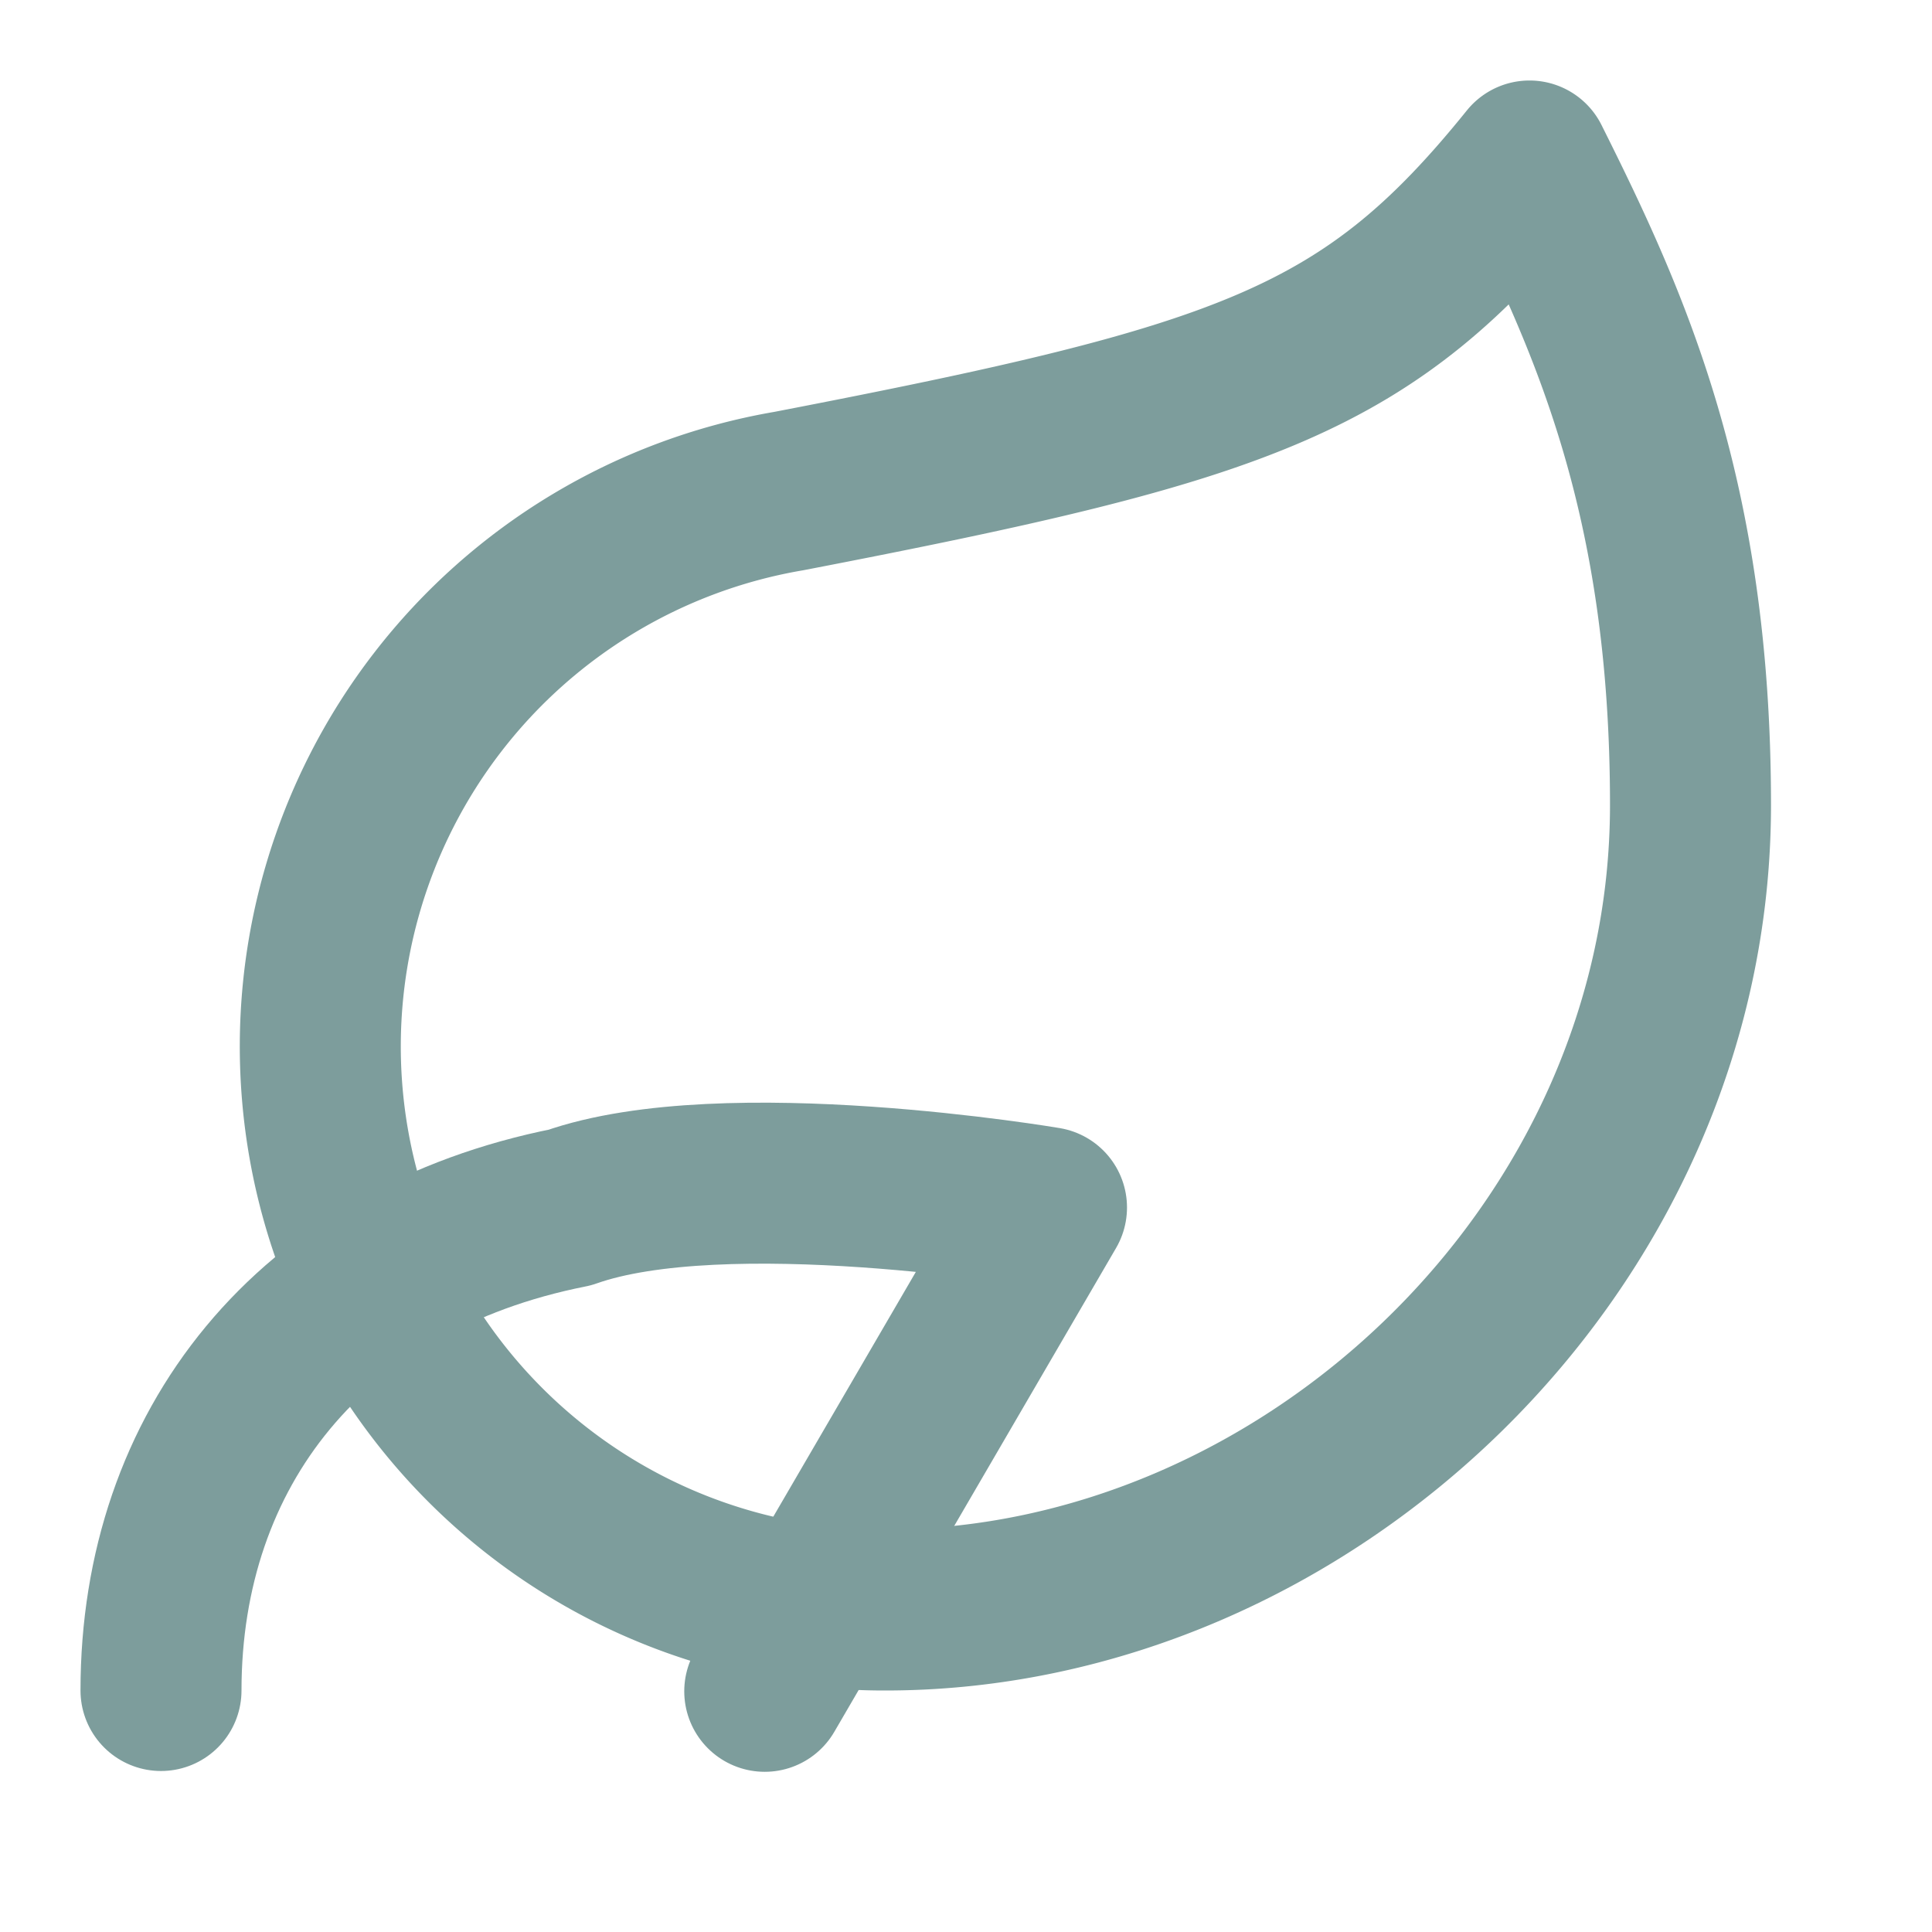
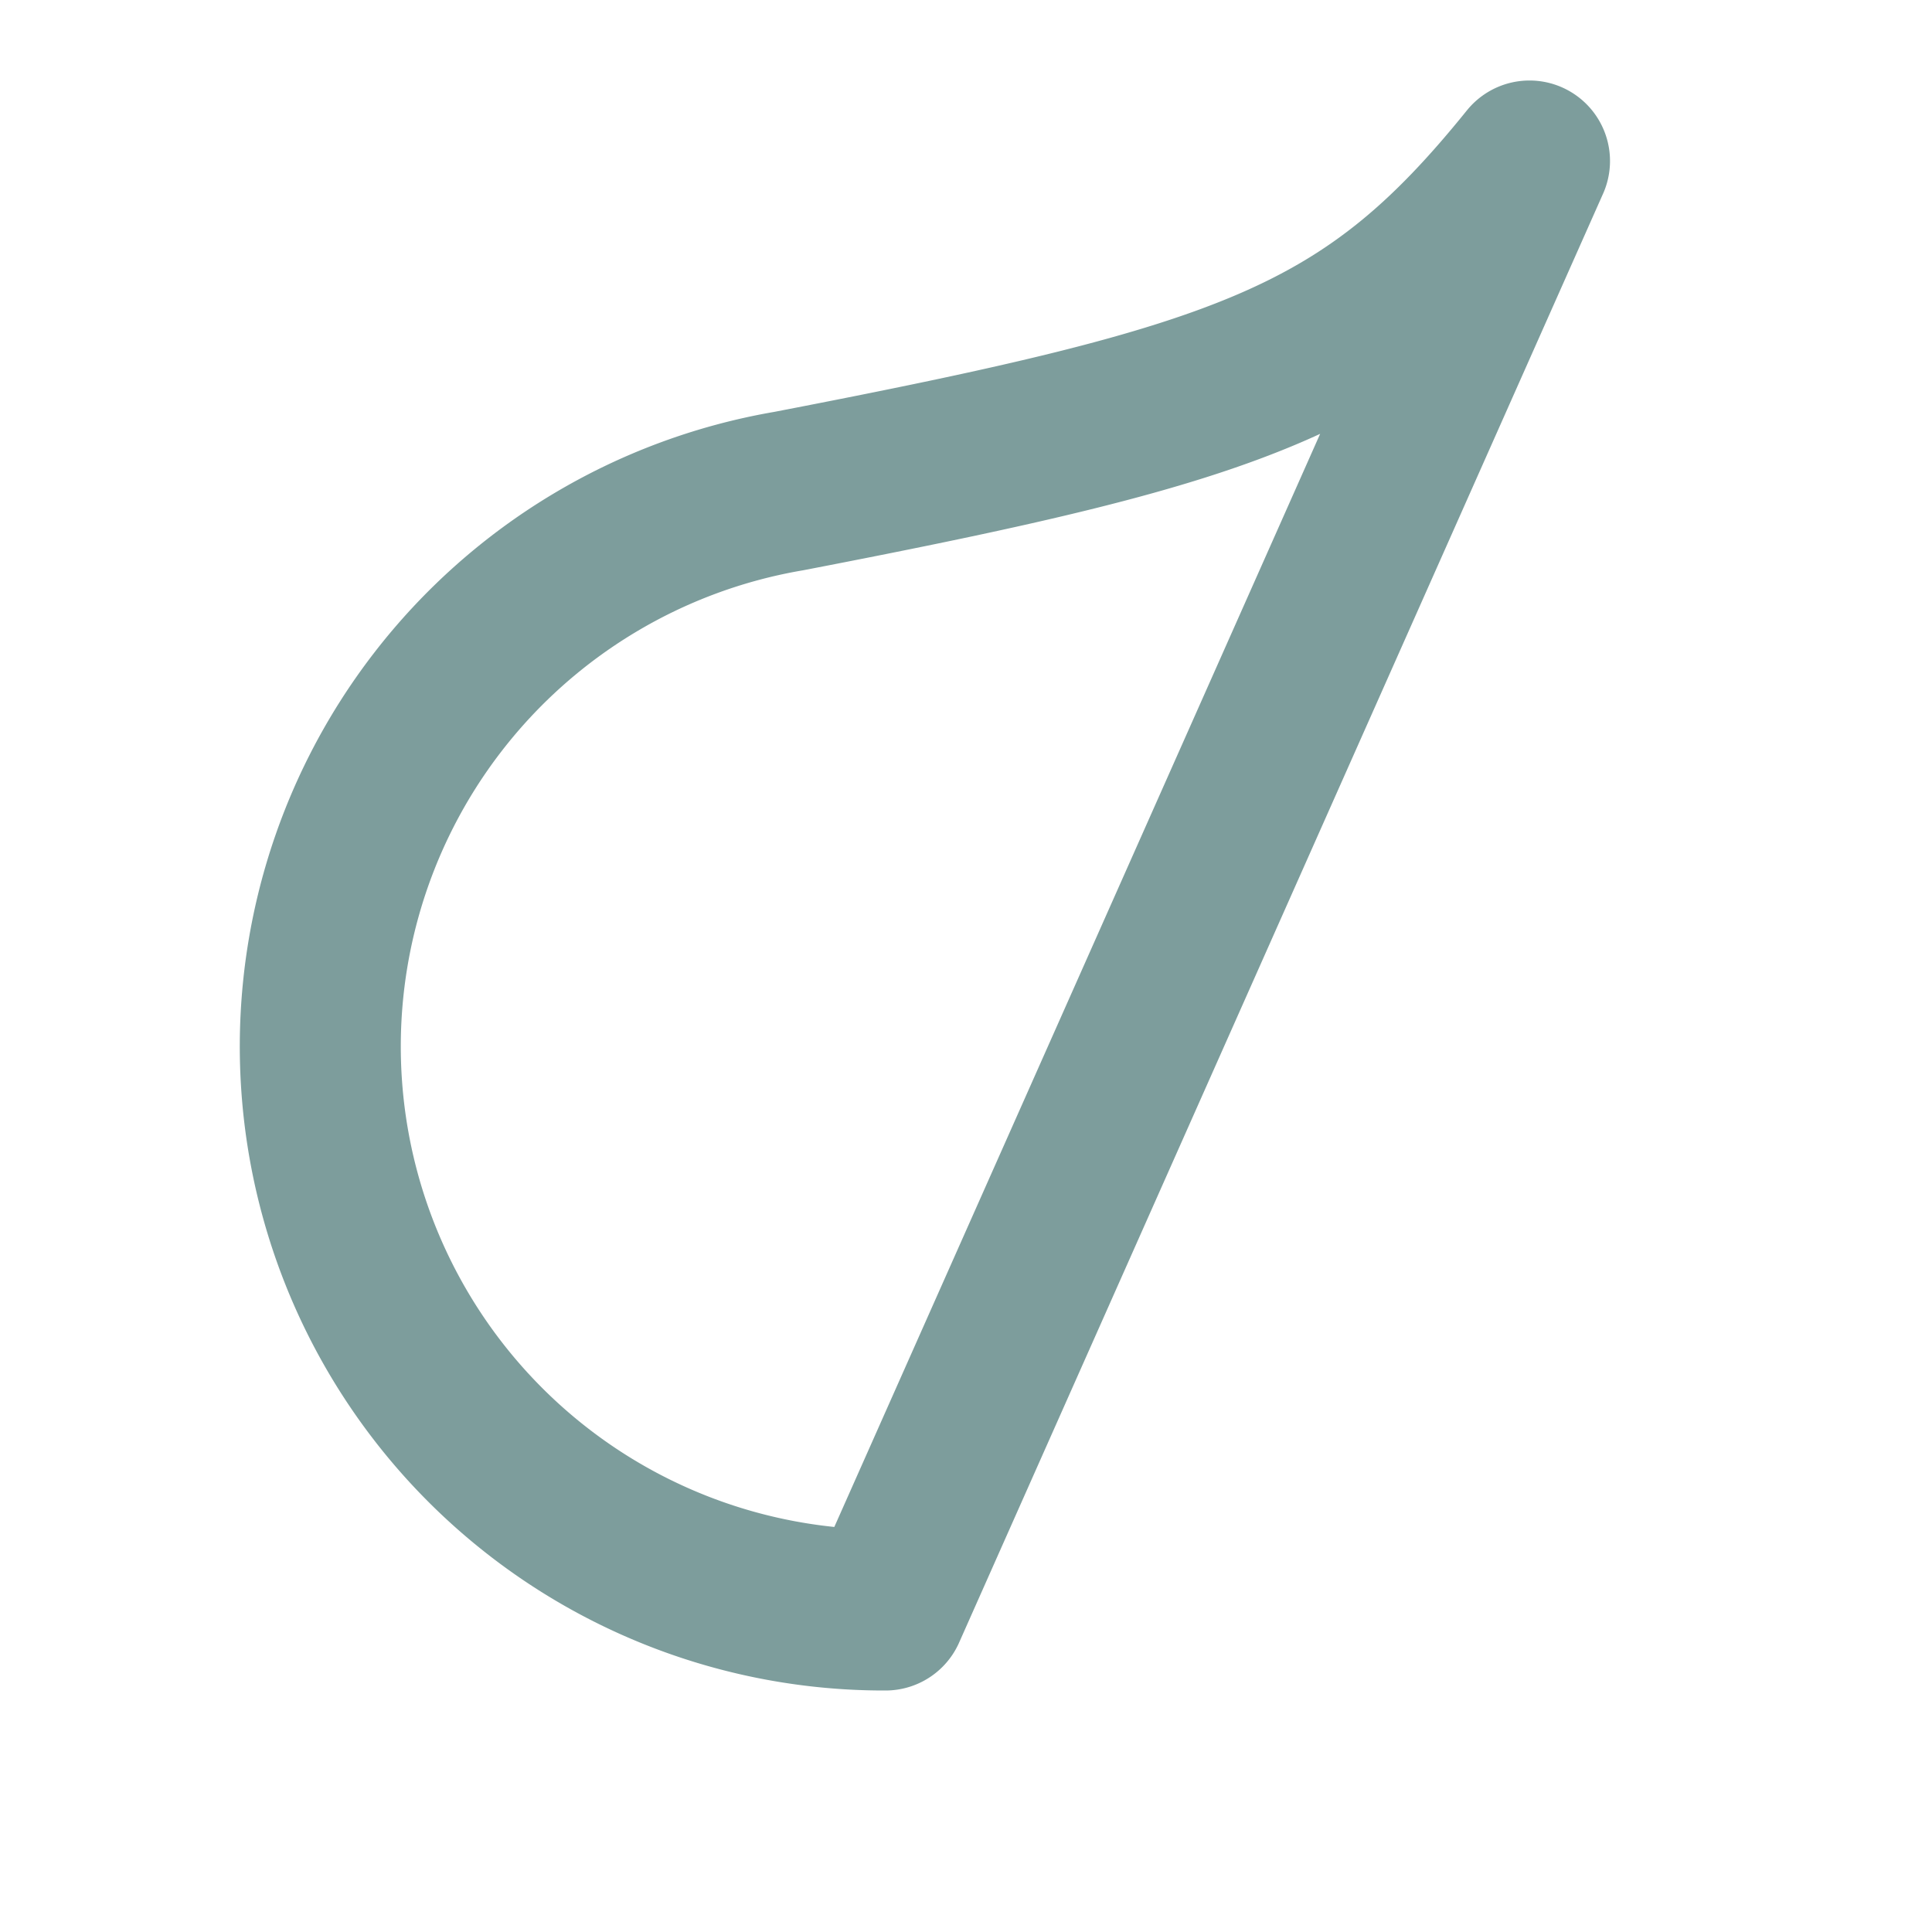
<svg xmlns="http://www.w3.org/2000/svg" width="24" height="24" viewBox="0 0 24 24" fill="none" stroke="#7D9D9C" stroke-width="2" stroke-linecap="round" stroke-linejoin="round">
-   <path d="M11 20A7 7 0 0 1 9.8 6.1C15.5 5 17 4.48 19 2c1 2 2 4.18 2 8 0 5.5-4.78 10-10 10Z" />
-   <path d="M2 21c0-3 1.85-5.36 5.08-6C9 14.32 13 15 13 15l-3.5 6.01" />
+   <path d="M11 20A7 7 0 0 1 9.8 6.1C15.5 5 17 4.48 19 2Z" />
</svg>